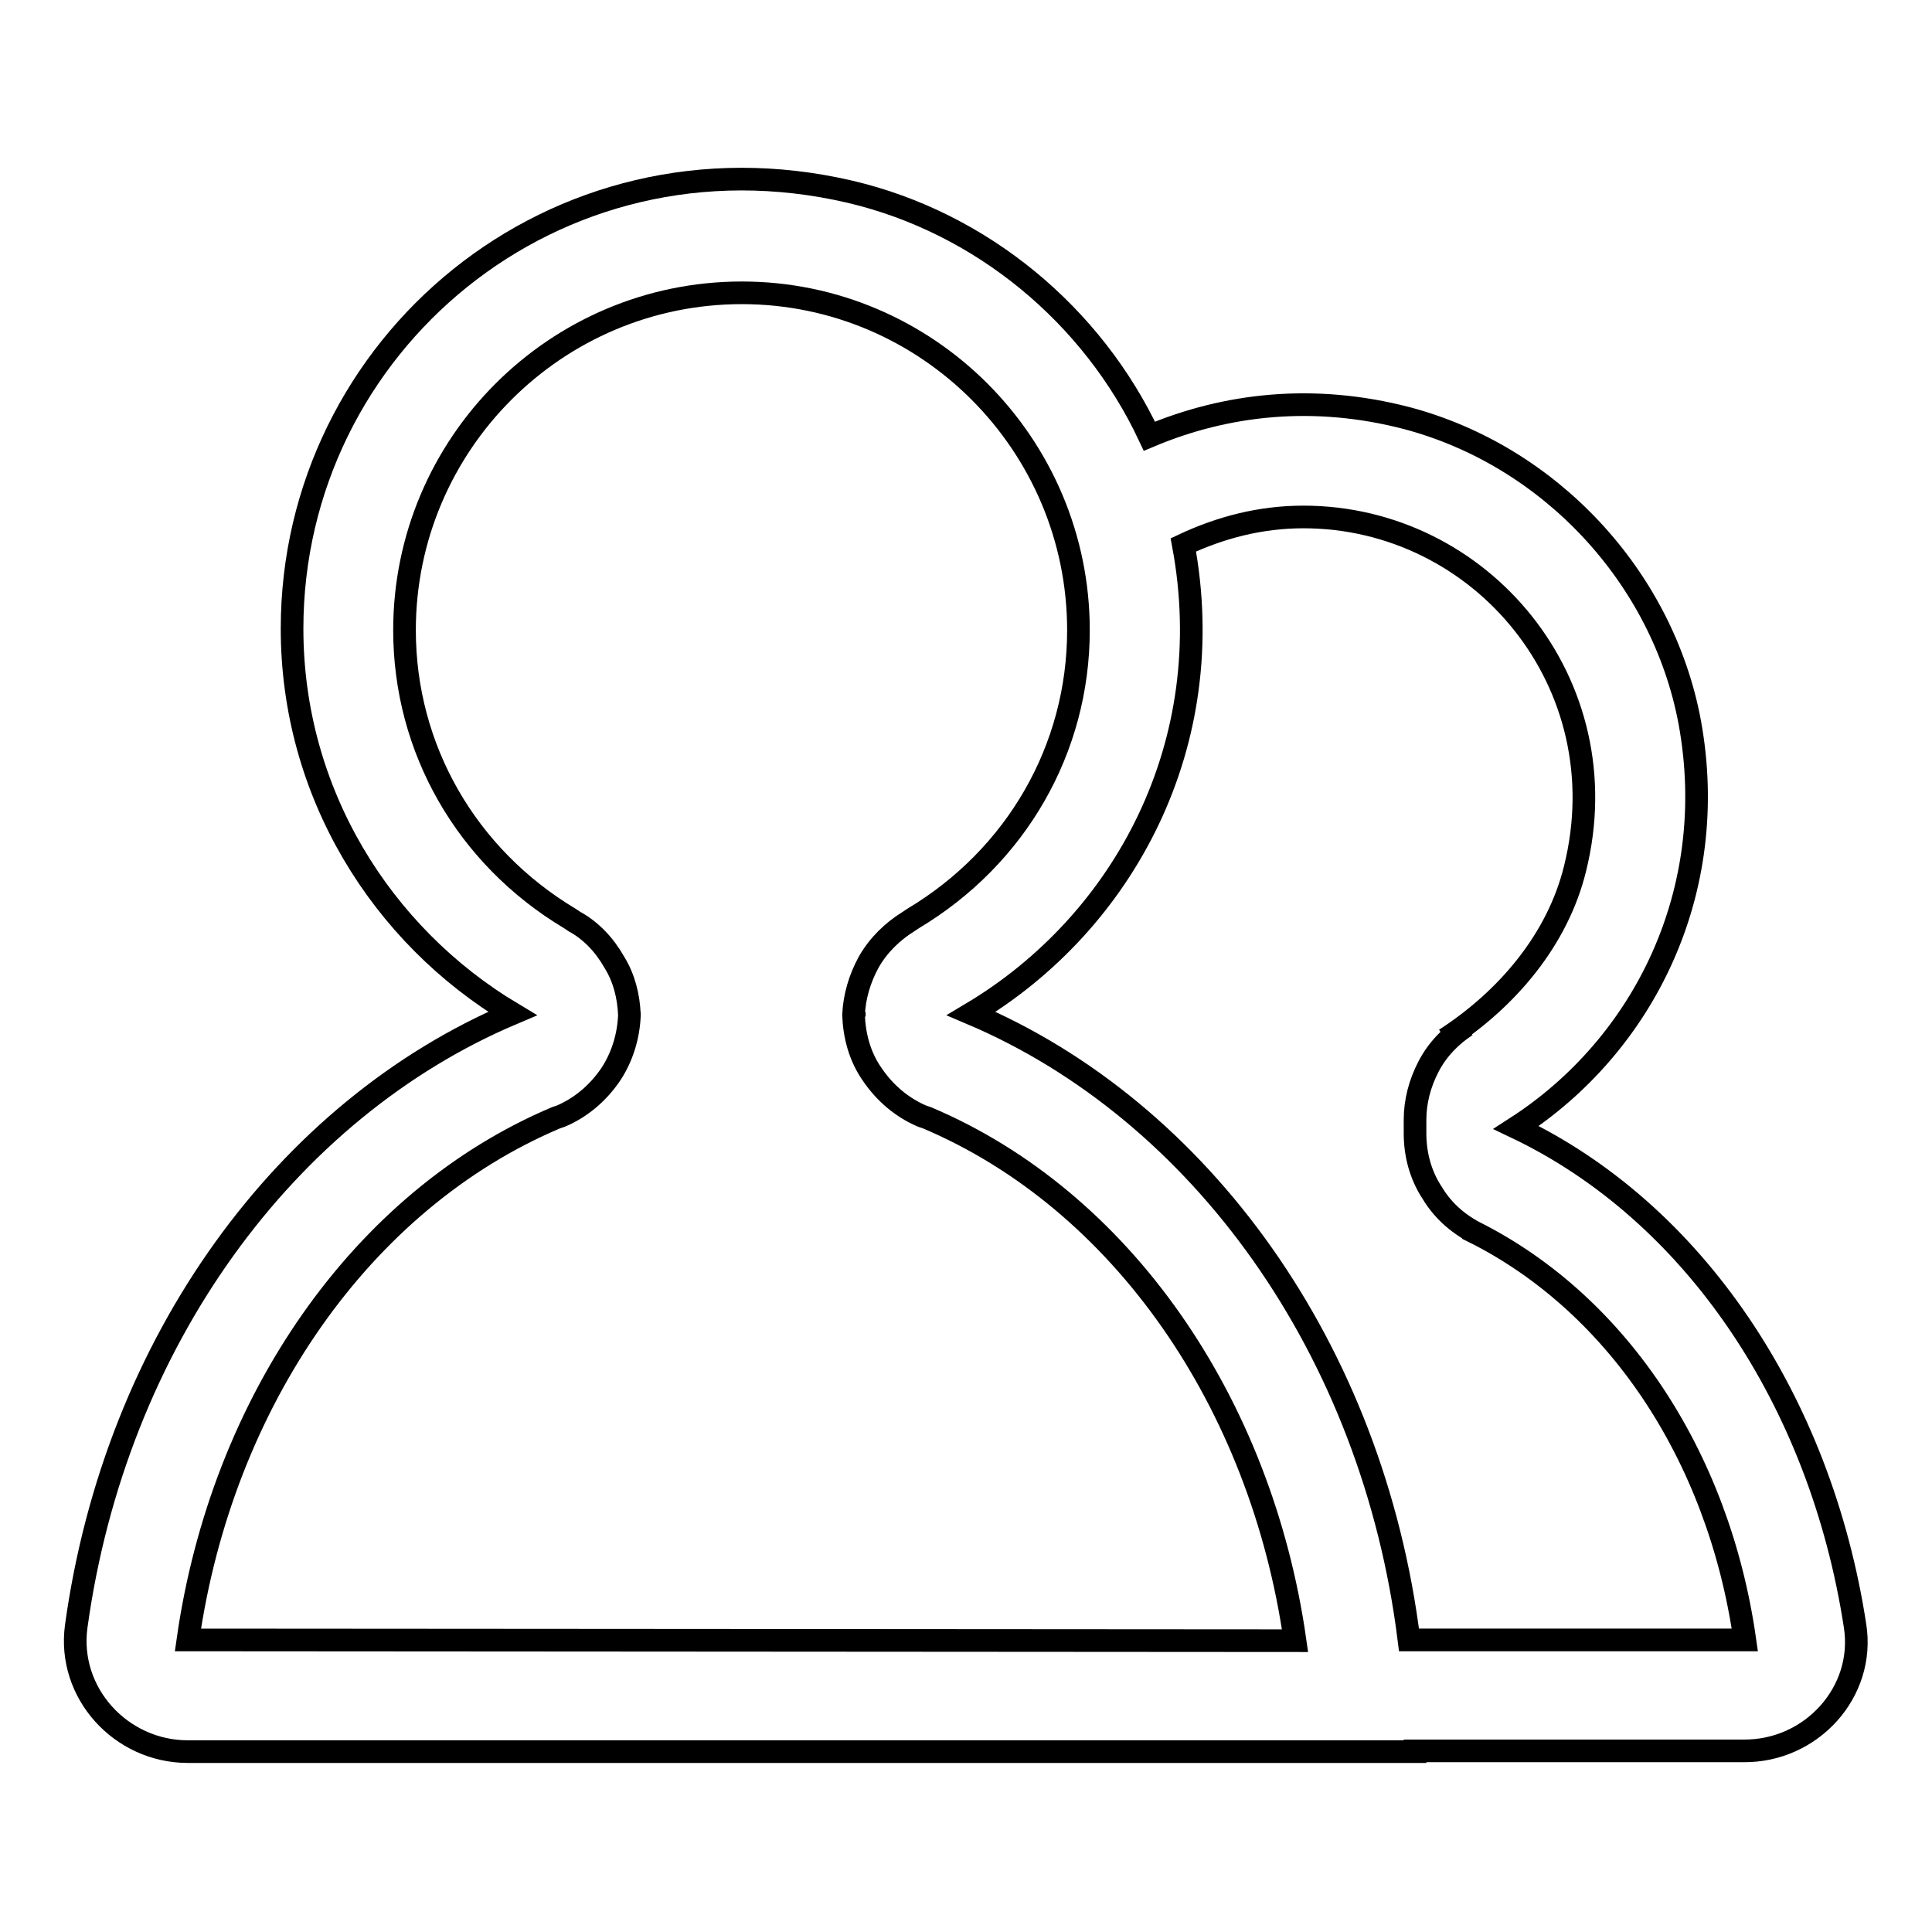
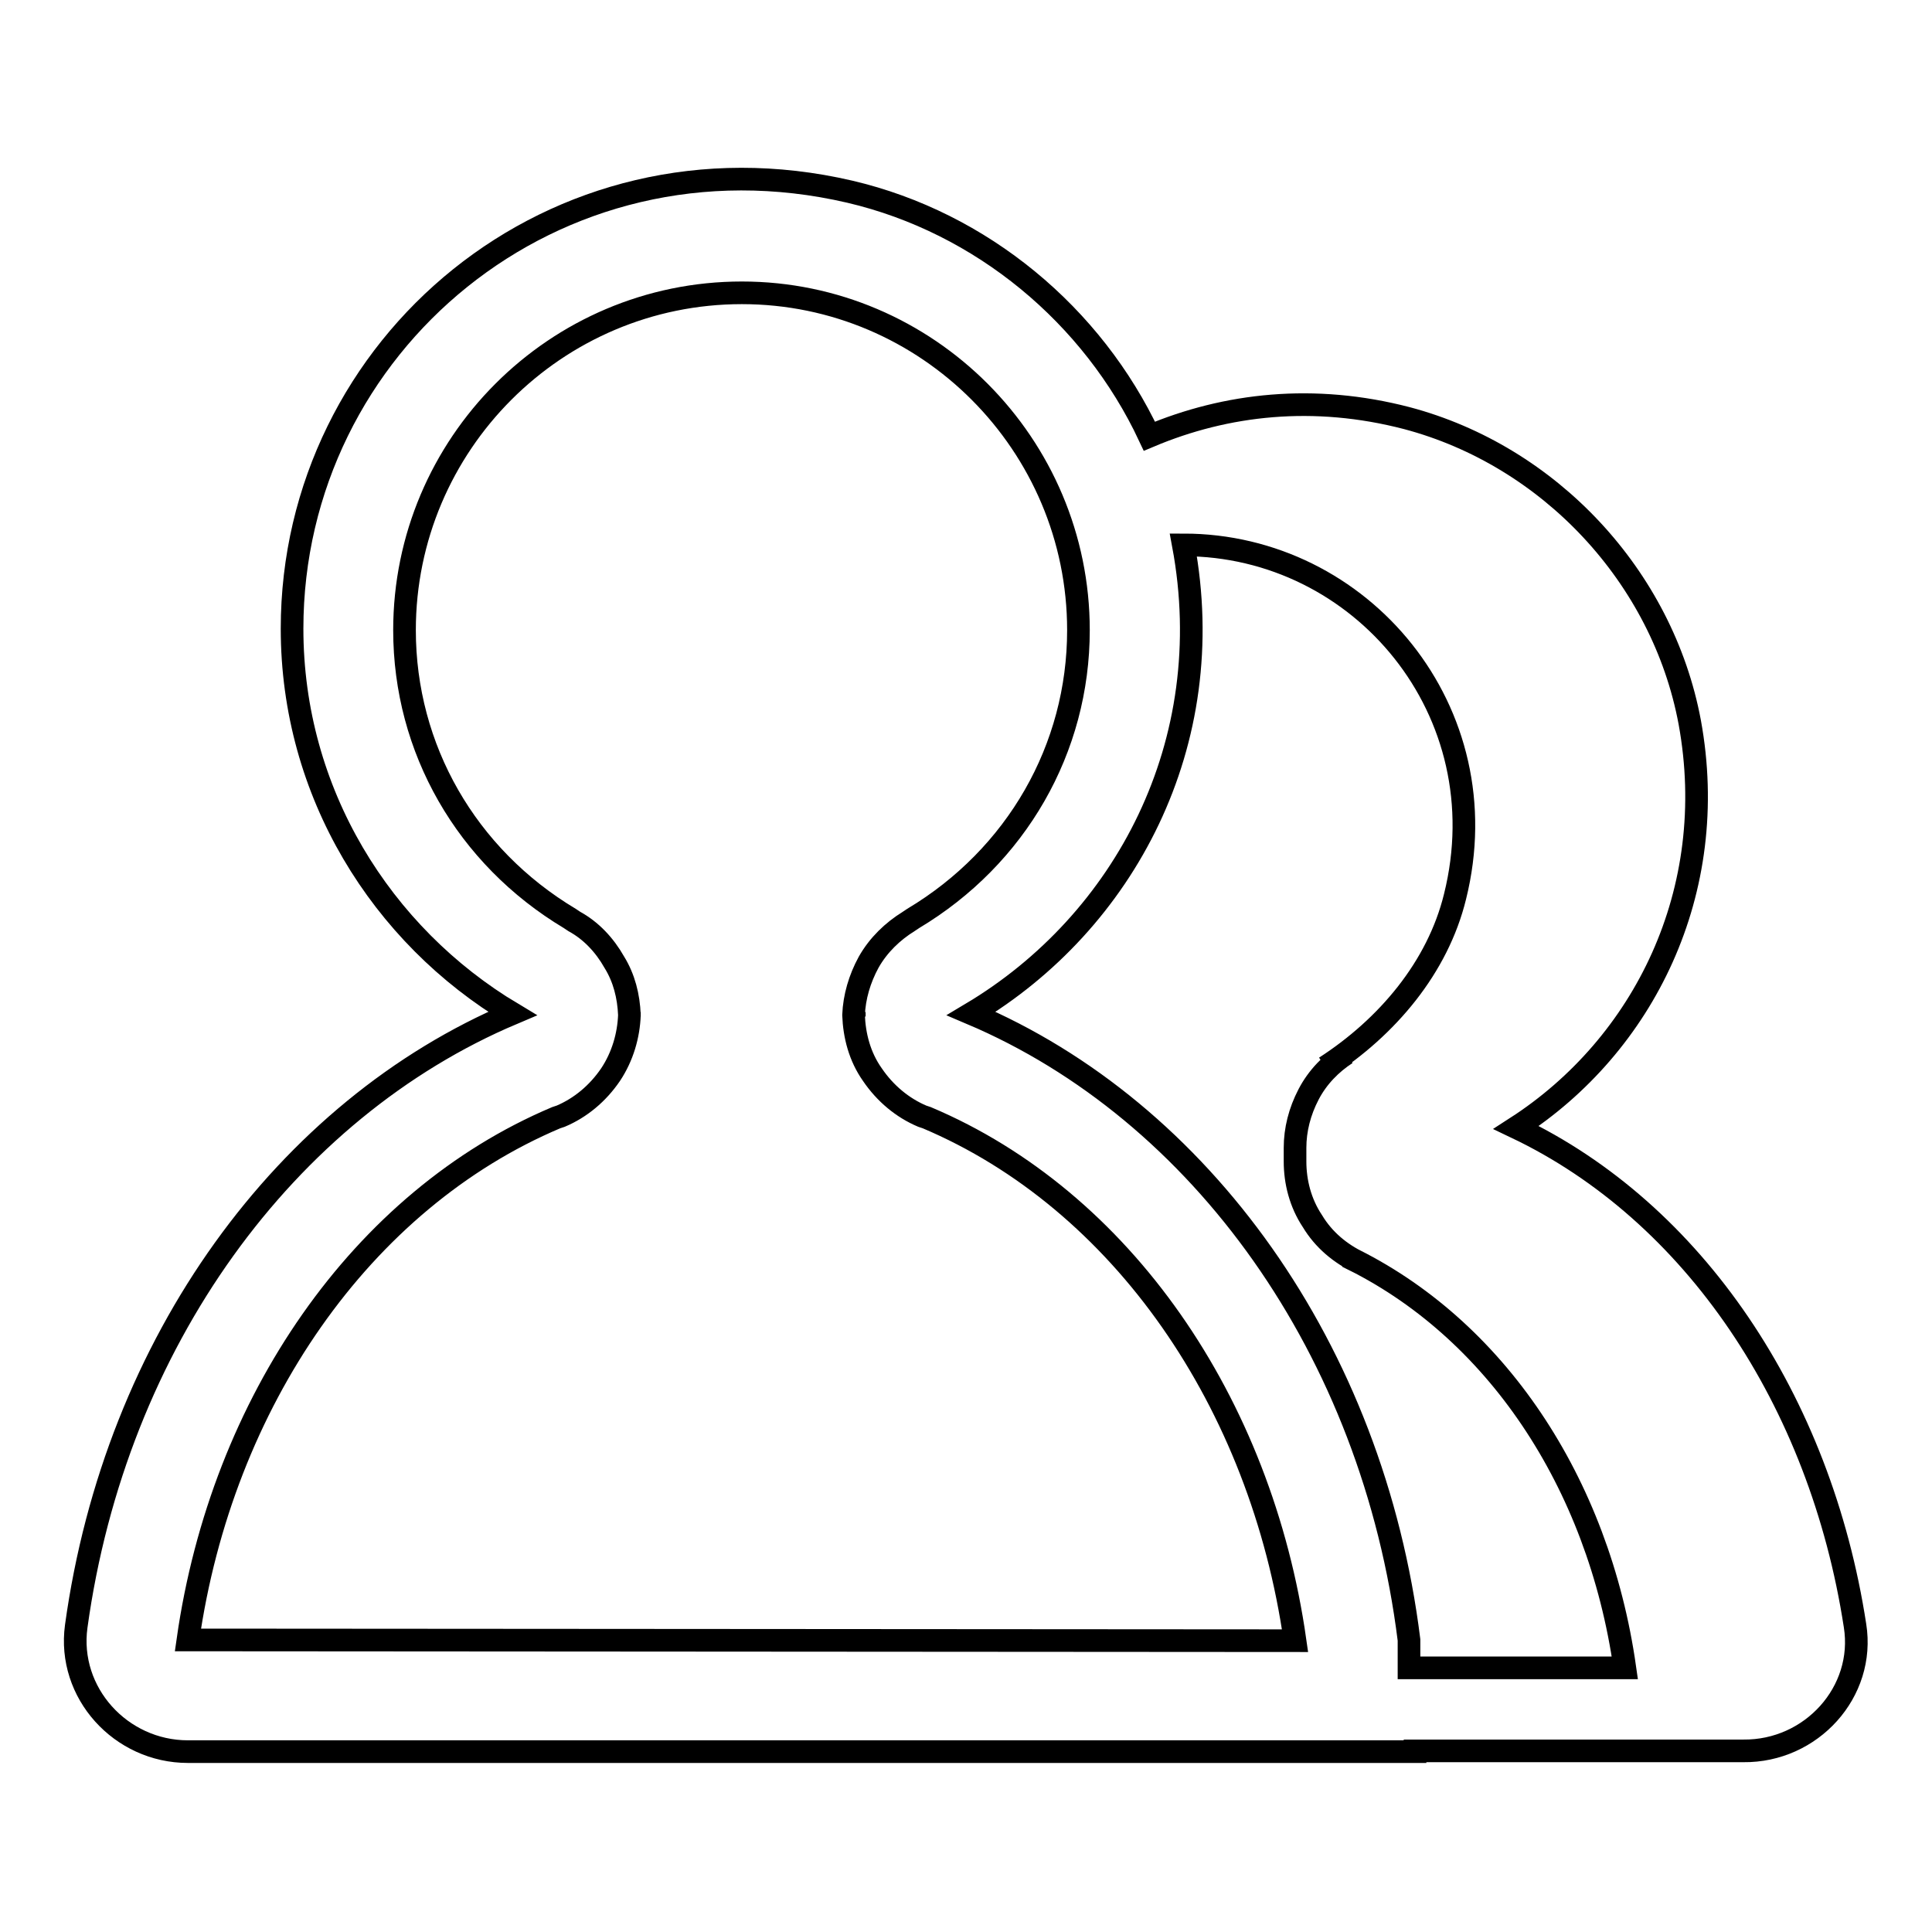
<svg xmlns="http://www.w3.org/2000/svg" version="1.1" x="0px" y="0px" viewBox="0 0 256 256" enable-background="new 0 0 256 256" xml:space="preserve">
  <g>
-     <path stroke-width="3" fill-opacity="0" stroke="#000000" d="M113.2,134.7v-0.3v-0.3V134.7z M83.4,134.1v0.6V134.1z M245.8,215.4c-4.6-29.9-21.4-54.8-44.9-66 c16.9-10.9,27.1-31.3,23-53.7c-3.6-19.3-18.6-35.3-37.5-40.3c-12.3-3.2-23.9-1.9-34.1,2.4c-7.5-16-22.2-28.3-39.7-32.4 c-39.1-9.1-73.9,20.3-73.9,57.9c0,21.7,11.8,40.6,29.2,51c-30,12.7-52.6,43.5-57.8,81.2c-1.2,8.8,5.9,16.6,14.8,16.6h162.6v-0.1 H231C240,232.1,247.2,224.2,245.8,215.4L245.8,215.4z M24.9,217.3c4.5-31.5,23-58.3,48.8-69.2l0.6-0.2c2.6-1.1,4.9-3,6.6-5.5 c1.6-2.4,2.4-5.2,2.5-7.9c-0.1-2.5-0.7-4.9-2-7c-1.3-2.3-3.1-4.2-5.3-5.4l-0.6-0.4c-13.7-8.2-21.9-22.5-21.9-38.2 c0-24.6,20-44.7,44.7-44.7c24.6,0,44.6,20.1,44.6,44.7c0,15.7-8.2,30-21.9,38.2l-0.6,0.4c-2.1,1.3-4,3.1-5.3,5.4 c-1.2,2.2-1.9,4.6-2,7c0.1,2.7,0.8,5.5,2.5,7.9c1.7,2.5,4,4.4,6.6,5.5l0.6,0.2c25.8,10.9,44.3,37.7,48.8,69.3L24.9,217.3 L24.9,217.3z M186.7,217.3c-4.8-38.5-27.6-70.1-58-83c20.3-12.1,33-35.8,28.1-62.1c4.9-2.3,10.2-3.7,15.9-3.7 c23.6,0,42.1,22.1,36,46.6c-2.3,9.4-9,17.3-17.2,22.6l2.8-1.8c-2,1.3-3.8,3.1-5,5.4c-1.2,2.3-1.8,4.7-1.8,7.1v1.8 c0,2.7,0.7,5.5,2.3,7.9c1.5,2.5,3.7,4.3,6.2,5.5l-1.6-0.8c19.6,9.4,33.3,29.9,36.8,54.5H186.7z" />
+     <path stroke-width="3" fill-opacity="0" stroke="#000000" d="M113.2,134.7v-0.3v-0.3V134.7z M83.4,134.1v0.6V134.1z M245.8,215.4c-4.6-29.9-21.4-54.8-44.9-66 c16.9-10.9,27.1-31.3,23-53.7c-3.6-19.3-18.6-35.3-37.5-40.3c-12.3-3.2-23.9-1.9-34.1,2.4c-7.5-16-22.2-28.3-39.7-32.4 c-39.1-9.1-73.9,20.3-73.9,57.9c0,21.7,11.8,40.6,29.2,51c-30,12.7-52.6,43.5-57.8,81.2c-1.2,8.8,5.9,16.6,14.8,16.6h162.6v-0.1 H231C240,232.1,247.2,224.2,245.8,215.4L245.8,215.4z M24.9,217.3c4.5-31.5,23-58.3,48.8-69.2l0.6-0.2c2.6-1.1,4.9-3,6.6-5.5 c1.6-2.4,2.4-5.2,2.5-7.9c-0.1-2.5-0.7-4.9-2-7c-1.3-2.3-3.1-4.2-5.3-5.4l-0.6-0.4c-13.7-8.2-21.9-22.5-21.9-38.2 c0-24.6,20-44.7,44.7-44.7c24.6,0,44.6,20.1,44.6,44.7c0,15.7-8.2,30-21.9,38.2l-0.6,0.4c-2.1,1.3-4,3.1-5.3,5.4 c-1.2,2.2-1.9,4.6-2,7c0.1,2.7,0.8,5.5,2.5,7.9c1.7,2.5,4,4.4,6.6,5.5l0.6,0.2c25.8,10.9,44.3,37.7,48.8,69.3L24.9,217.3 L24.9,217.3z M186.7,217.3c-4.8-38.5-27.6-70.1-58-83c20.3-12.1,33-35.8,28.1-62.1c23.6,0,42.1,22.1,36,46.6c-2.3,9.4-9,17.3-17.2,22.6l2.8-1.8c-2,1.3-3.8,3.1-5,5.4c-1.2,2.3-1.8,4.7-1.8,7.1v1.8 c0,2.7,0.7,5.5,2.3,7.9c1.5,2.5,3.7,4.3,6.2,5.5l-1.6-0.8c19.6,9.4,33.3,29.9,36.8,54.5H186.7z" />
  </g>
</svg>